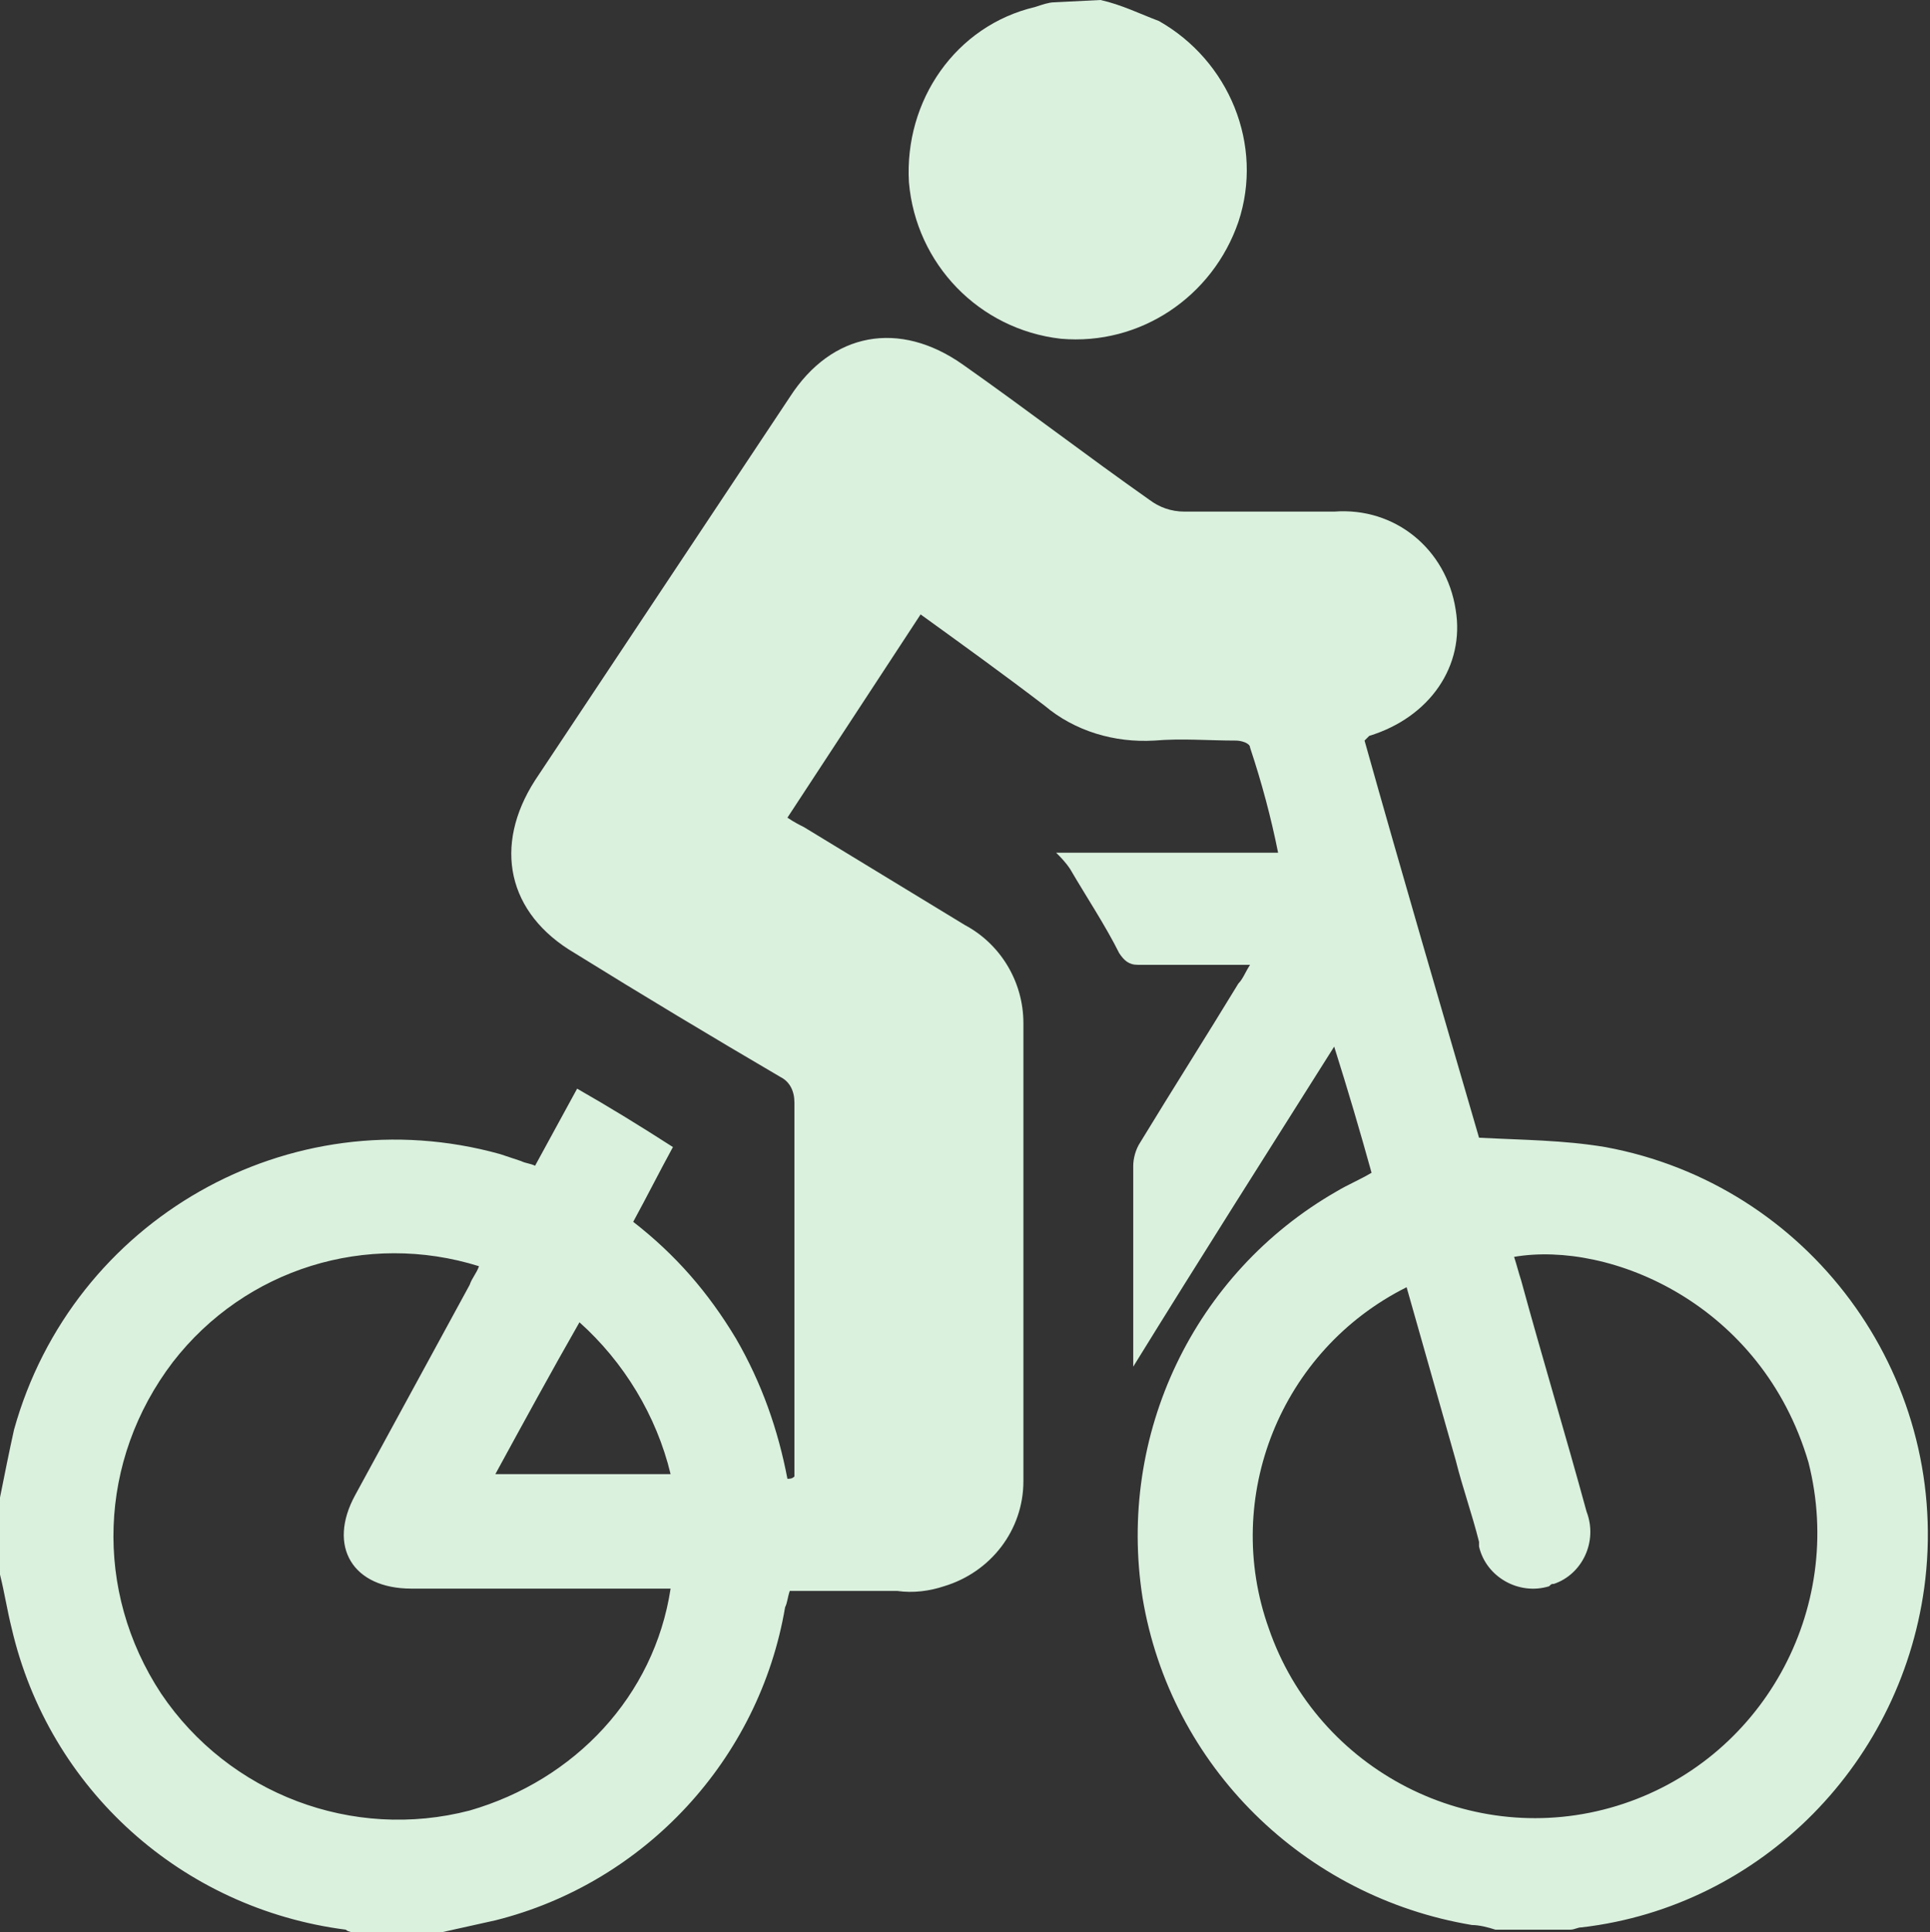
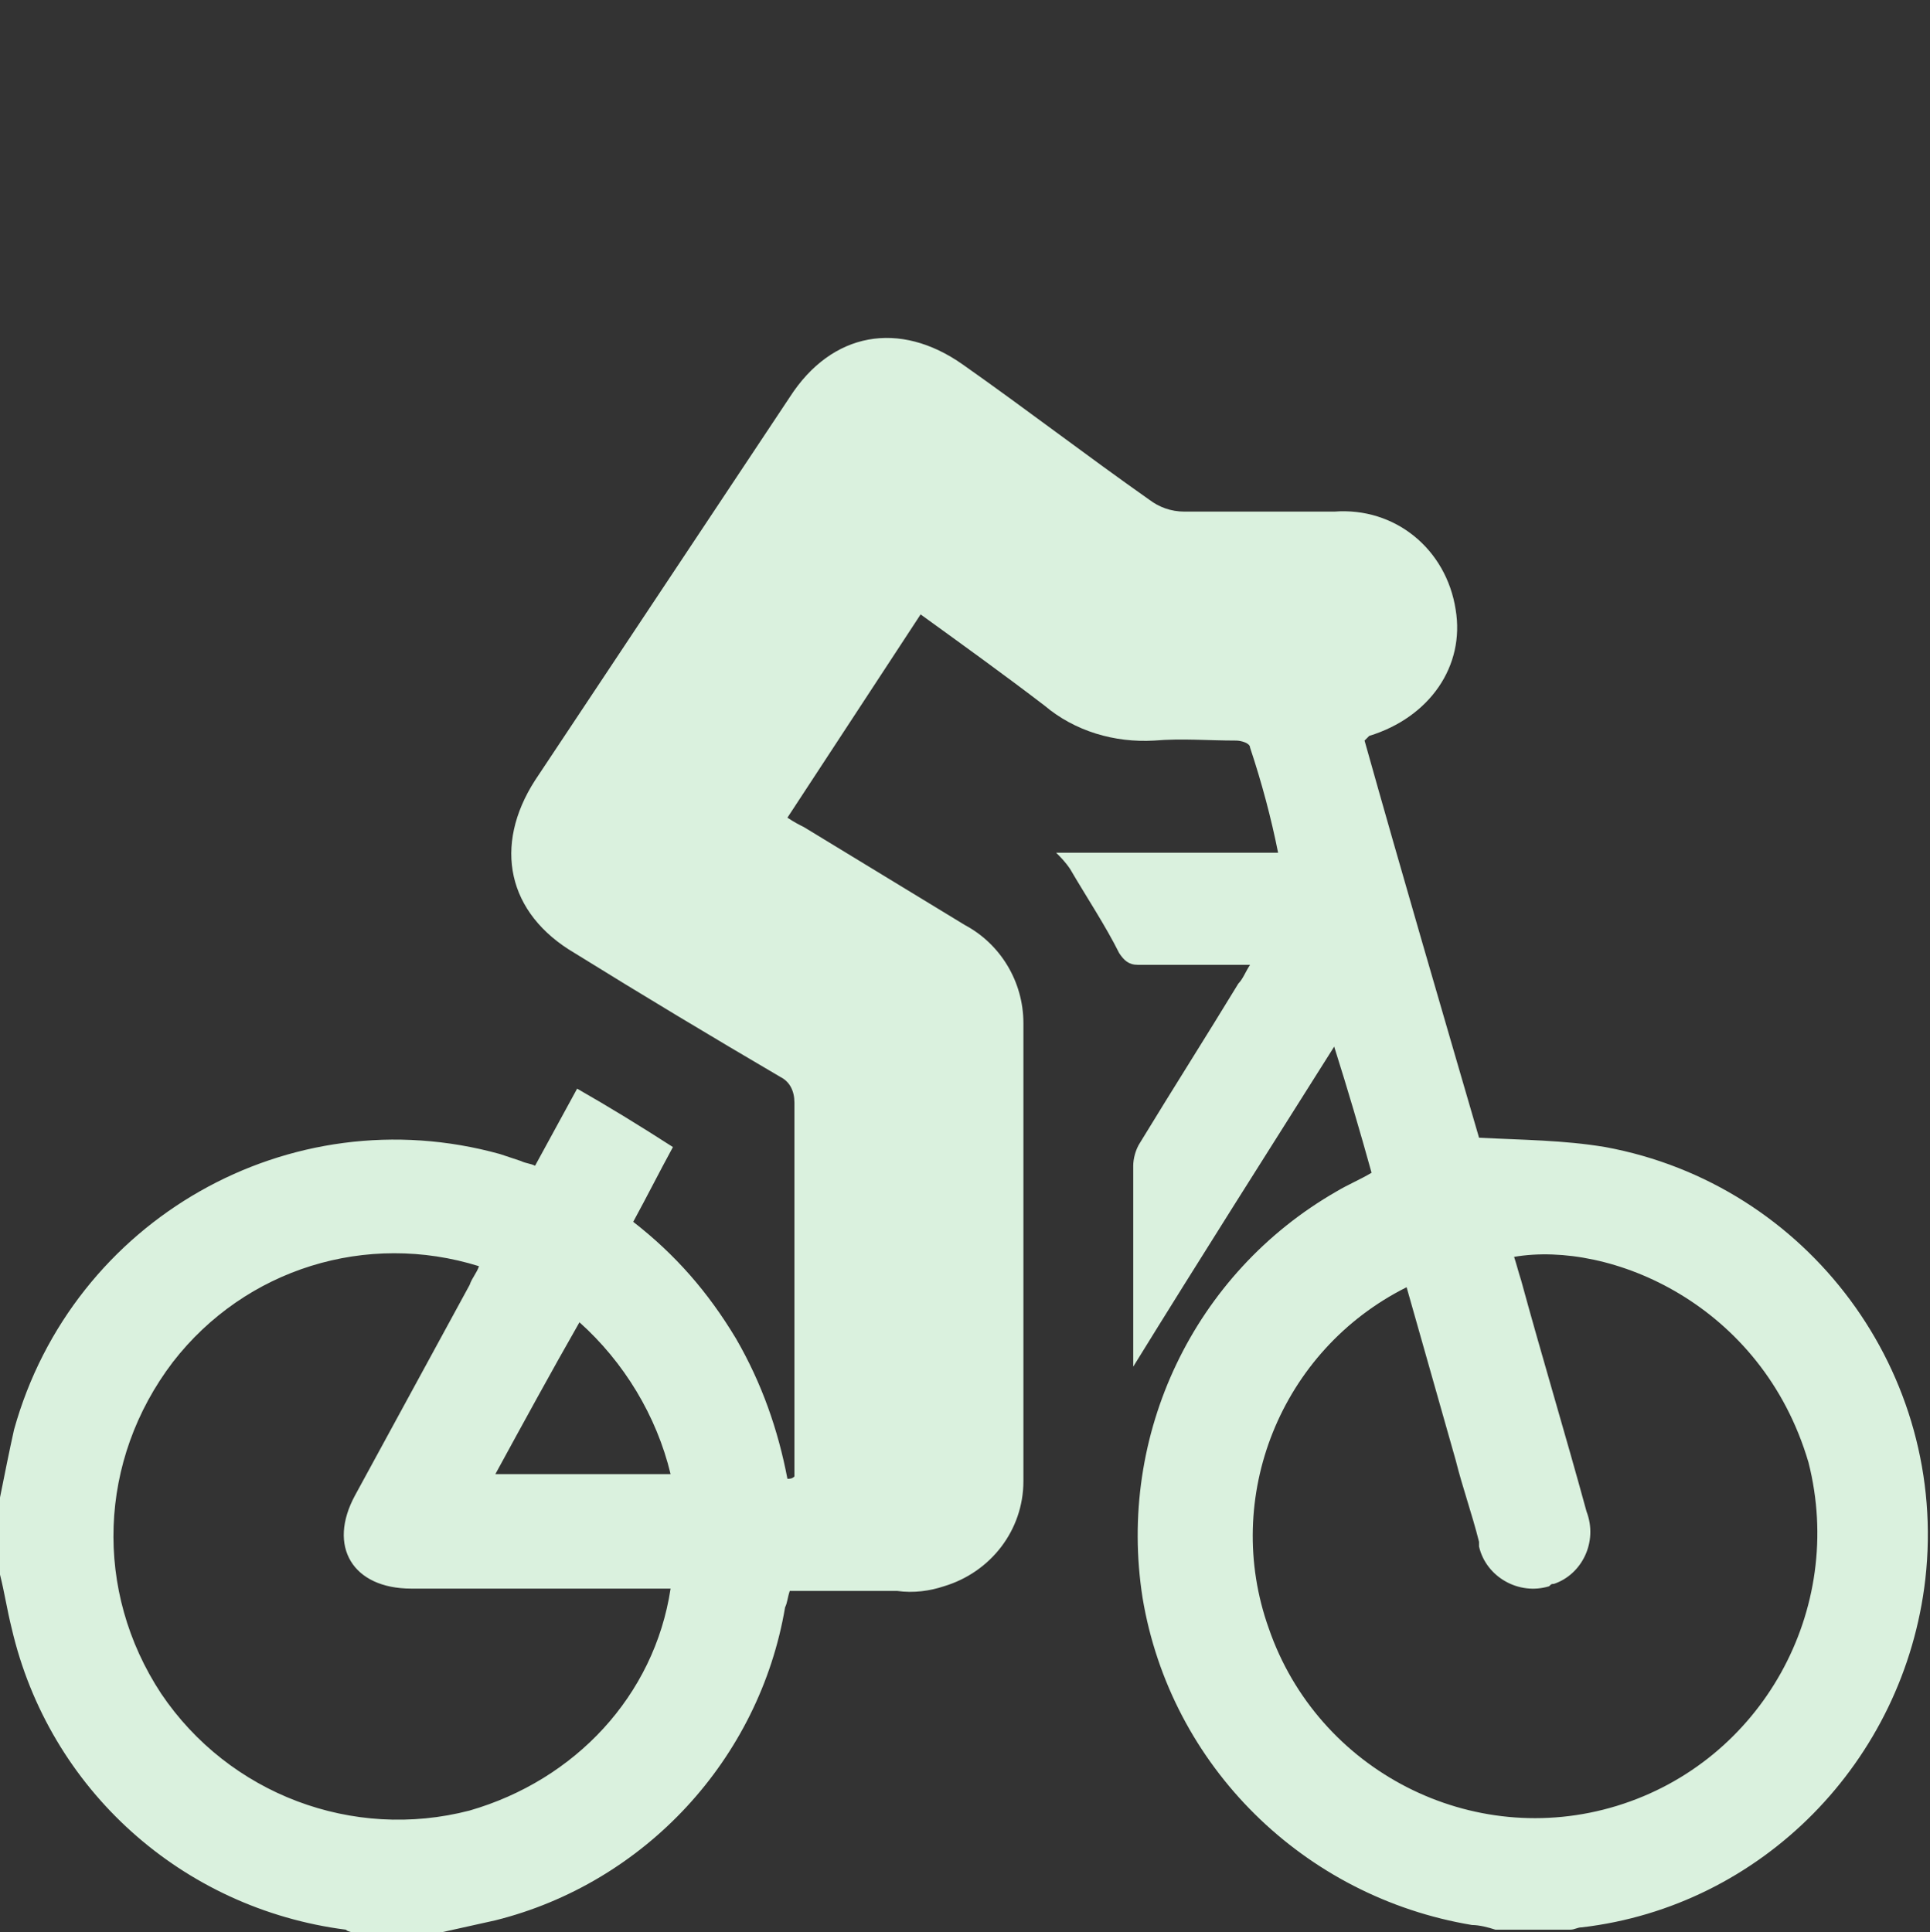
<svg xmlns="http://www.w3.org/2000/svg" id="Calque_1" x="0px" y="0px" viewBox="0 0 82.6 82.7" style="enable-background:new 0 0 82.6 82.7;" xml:space="preserve">
  <rect x="0" y="0" width="82.6" height="82.7" fill="#333333" stroke="none" />
  <style type="text/css">	.st0{fill:#DAF1DE;}</style>
  <path id="Tracé_309" class="st0" d="M0,64.1c0.2-1,0.4-2,0.6-2.9c2.5-9,11.8-14.3,20.8-11.8c0.3,0.1,0.6,0.2,0.9,0.3 c0.2,0.1,0.4,0.1,0.6,0.2c0.6-1.1,1.2-2.2,1.8-3.3c1.4,0.8,2.7,1.6,4.1,2.5c-0.6,1.1-1.1,2.1-1.7,3.2c1.8,1.4,3.2,3,4.4,5 c1.1,1.9,1.8,3.9,2.2,6c0.1,0,0.2,0,0.3-0.1c0-0.2,0-0.5,0-0.7V47.2c0-0.5-0.2-0.9-0.6-1.1c-2.9-1.7-5.9-3.5-8.8-5.3 c-2.9-1.7-3.5-4.6-1.7-7.4l10.9-16.4c1.8-2.8,4.7-3.3,7.4-1.4c2.7,1.9,5.3,3.9,8,5.8c0.4,0.3,0.9,0.5,1.5,0.5c2.2,0,4.3,0,6.4,0 c2.6-0.2,4.8,1.6,5.2,4.2c0.4,2.4-1.1,4.6-3.7,5.4c0,0-0.1,0.1-0.2,0.2c1.6,5.7,3.3,11.5,4.9,17c1.9,0.1,3.6,0.1,5.4,0.4 c8.7,1.6,14.7,9.7,13.7,18.5c-0.9,7.8-7,14-14.7,14.9c-0.2,0-0.3,0.1-0.5,0.1H64c-0.3-0.1-0.7-0.2-1-0.2c-7.2-1.2-12.9-6.8-14.1-14 c-1.1-7,2.2-13.9,8.3-17.4c0.5-0.3,1-0.5,1.5-0.8c-0.5-1.8-1-3.5-1.6-5.4c-2.9,4.6-5.7,9-8.6,13.7c0-0.3,0-0.4,0-0.5v-8.1 c0-0.3,0.1-0.7,0.3-1c1.4-2.3,2.8-4.5,4.2-6.8c0.2-0.2,0.3-0.5,0.5-0.8h-4.8c-0.4,0-0.6-0.2-0.8-0.5c-0.6-1.2-1.4-2.4-2.1-3.6 c-0.2-0.3-0.4-0.5-0.6-0.7h9.5C54.4,35,54,33.5,53.5,32c0-0.2-0.4-0.3-0.6-0.3c-1.2,0-2.3-0.1-3.5,0c-1.7,0.1-3.4-0.4-4.7-1.5 c-1.7-1.3-3.5-2.6-5.3-3.9c-1.9,2.9-3.8,5.8-5.7,8.7c0.3,0.2,0.5,0.3,0.7,0.4c2.3,1.4,4.6,2.8,6.9,4.2c1.5,0.8,2.5,2.4,2.5,4.2 c0,6.5,0,13.1,0,19.6c0,2.1-1.4,3.9-3.4,4.5c-0.6,0.2-1.3,0.3-2,0.2c-1.5,0-3.1,0-4.6,0c-0.1,0.3-0.1,0.5-0.2,0.7 c-1.1,6.5-6,11.8-12.4,13.4c-0.9,0.2-1.8,0.4-2.7,0.6h-3.2c-0.2-0.1-0.4-0.1-0.5-0.2c-7-0.9-12.7-6-14.3-12.9 c-0.2-0.8-0.3-1.5-0.5-2.3L0,64.1L0,64.1z M64.8,53.8c0.1,0.3,0.2,0.7,0.3,1c0.9,3.3,1.9,6.6,2.8,9.9c0.5,1.3-0.2,2.7-1.4,3.1 c-0.1,0-0.1,0-0.2,0.1c-1.3,0.4-2.7-0.4-3-1.7c0-0.1,0-0.1,0-0.2c-0.3-1.2-0.7-2.3-1-3.5l-2.1-7.4c-5.4,2.7-7.9,9-5.9,14.6 c2.1,6.1,8.7,9.5,14.9,7.6c6.2-1.9,9.8-8.4,8.2-14.7C75.4,55.8,68.9,53.1,64.8,53.8L64.8,53.8z M28.7,68H17.6c-2.5,0-3.6-1.8-2.4-4 l4.9-9c0.1-0.3,0.3-0.5,0.4-0.8c-4.8-1.5-10,0.1-13.1,4.1C4.2,62.5,4,68.1,6.9,72.5c2.9,4.3,8.2,6.3,13.2,5 C24.6,76.2,28,72.6,28.7,68L28.7,68z M21.2,63.1h7.5c-0.6-2.5-2-4.8-3.9-6.5C23.6,58.7,22.4,60.9,21.2,63.1L21.2,63.1z" />
-   <path id="Tracé_310" class="st0" d="M47.1,0c0.9,0.2,1.7,0.6,2.5,0.9c3,1.7,4.5,5.3,3.4,8.6c-1.1,3.2-4.2,5.3-7.6,5 c-3.5-0.4-6.2-3.2-6.5-6.7c-0.2-3.5,2-6.7,5.4-7.5c0.3-0.1,0.6-0.2,0.8-0.2L47.1,0z" />
</svg>